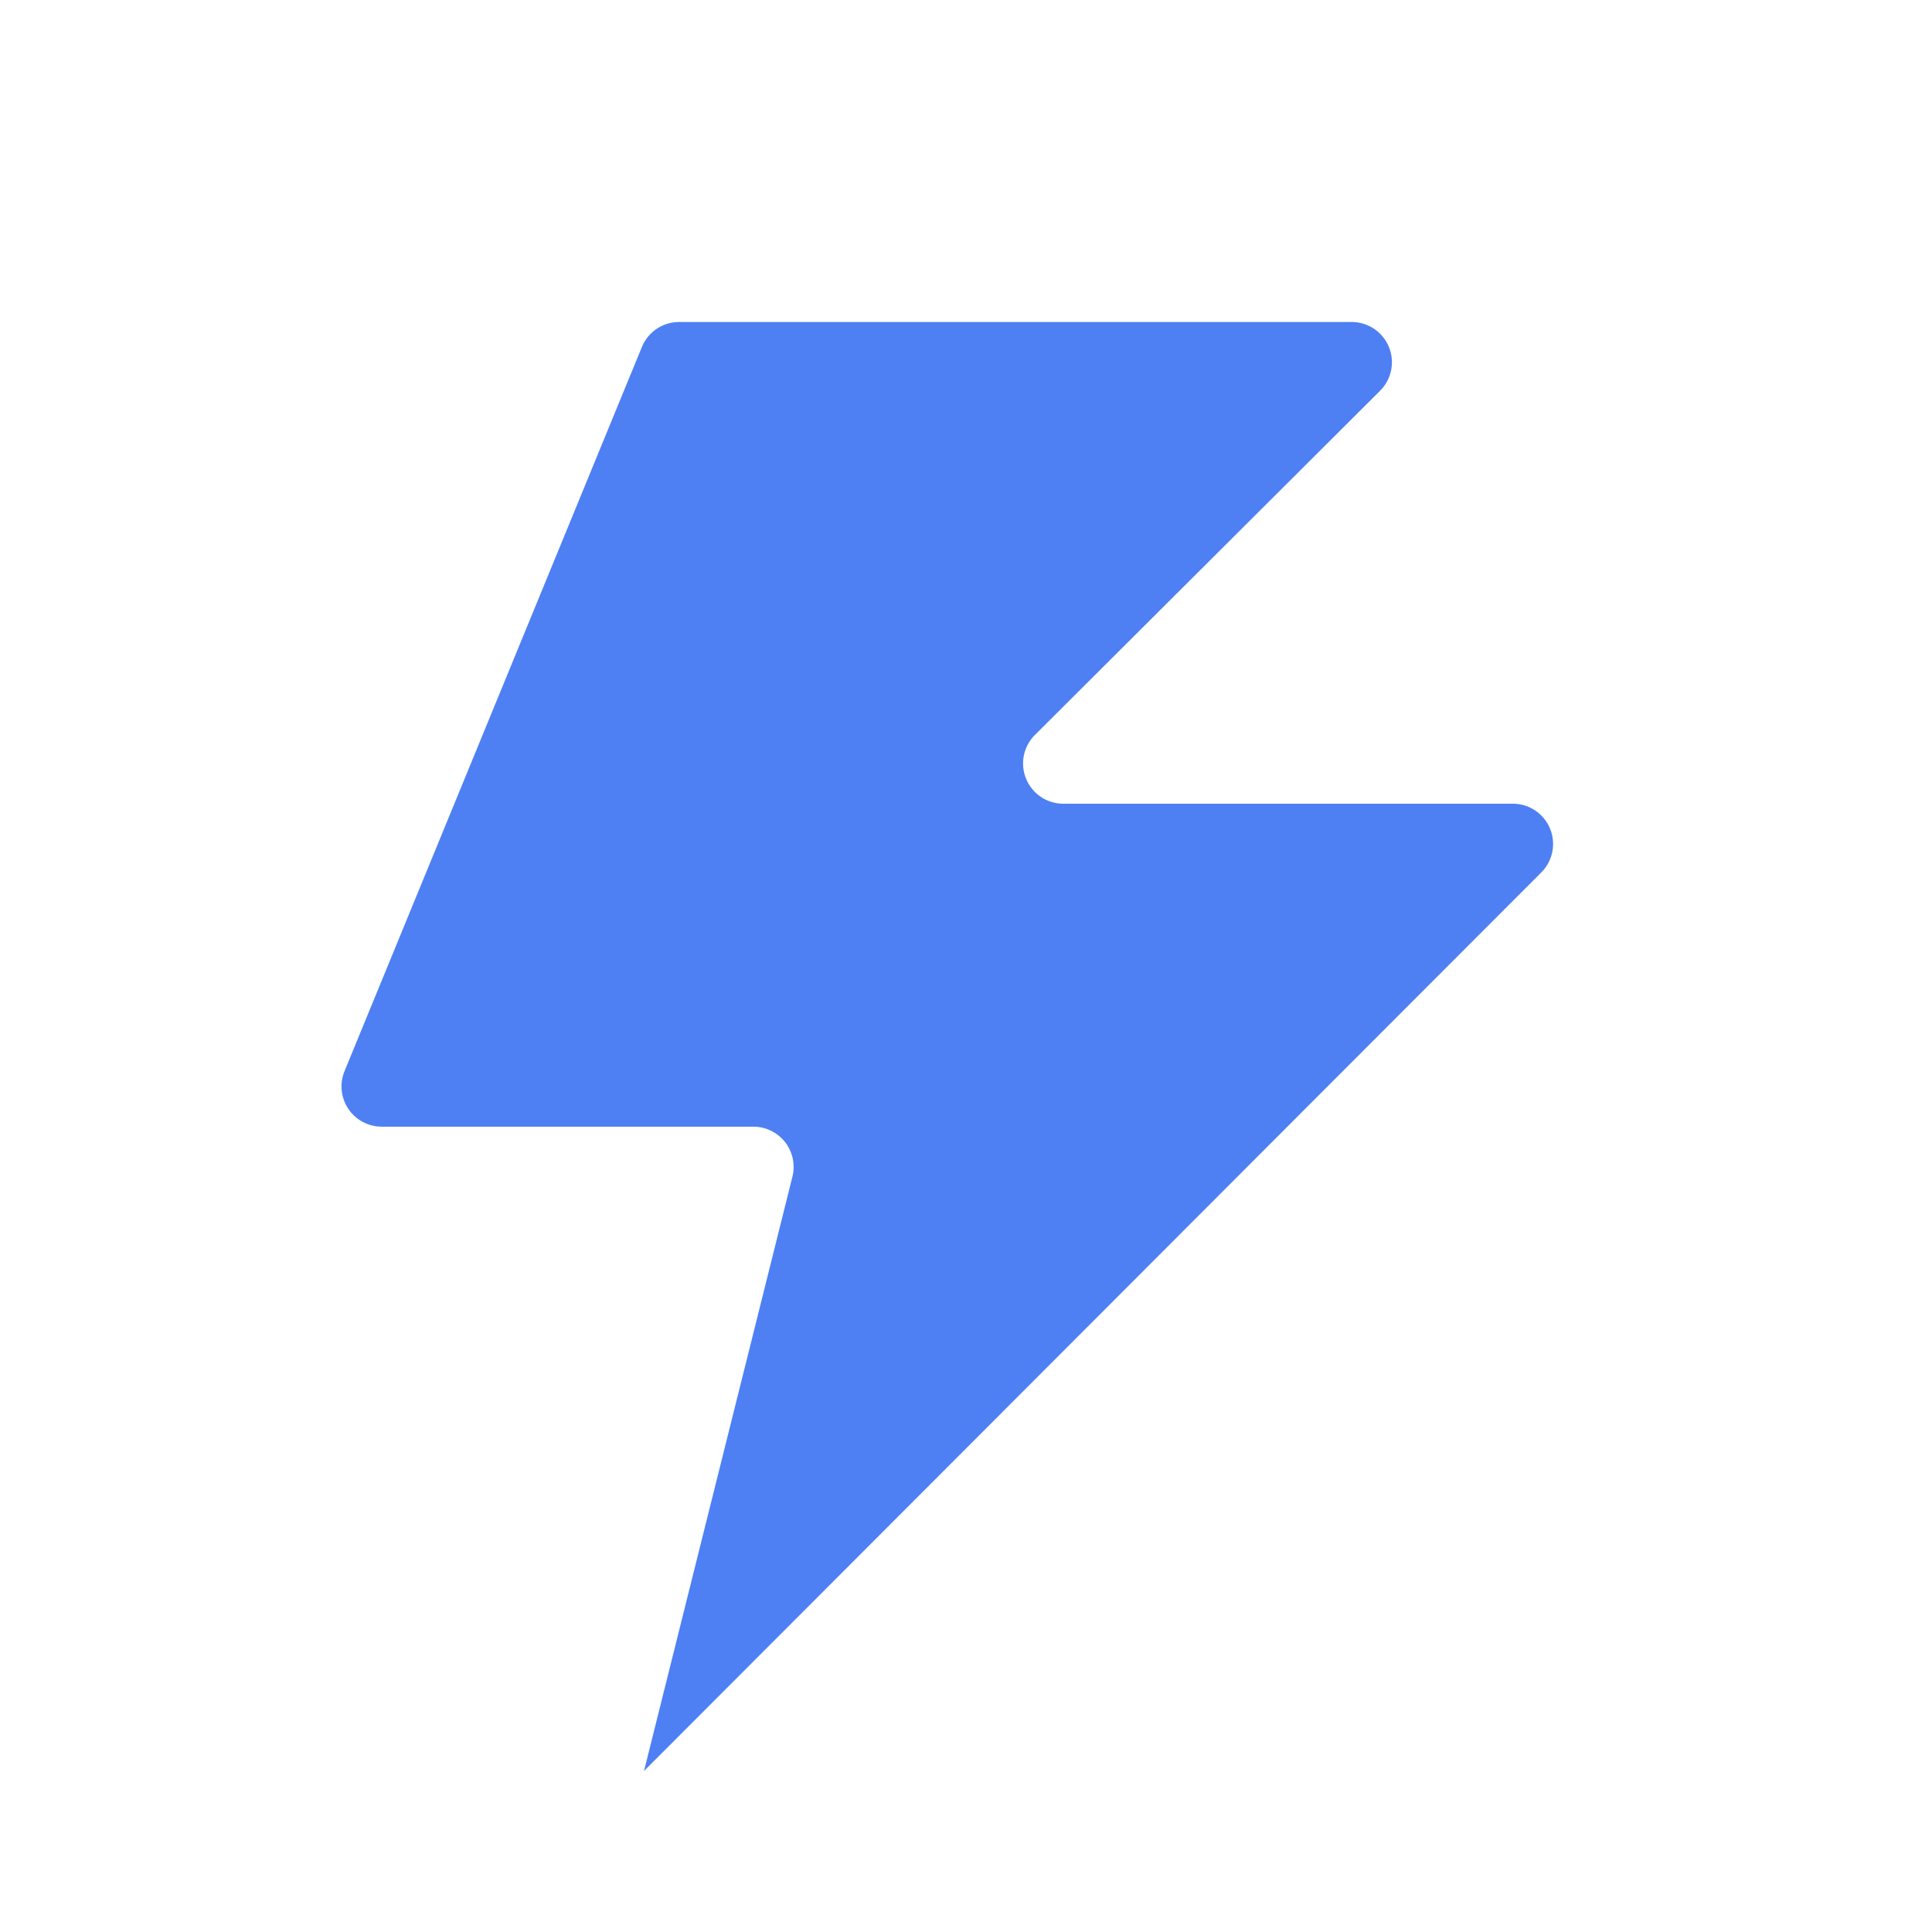
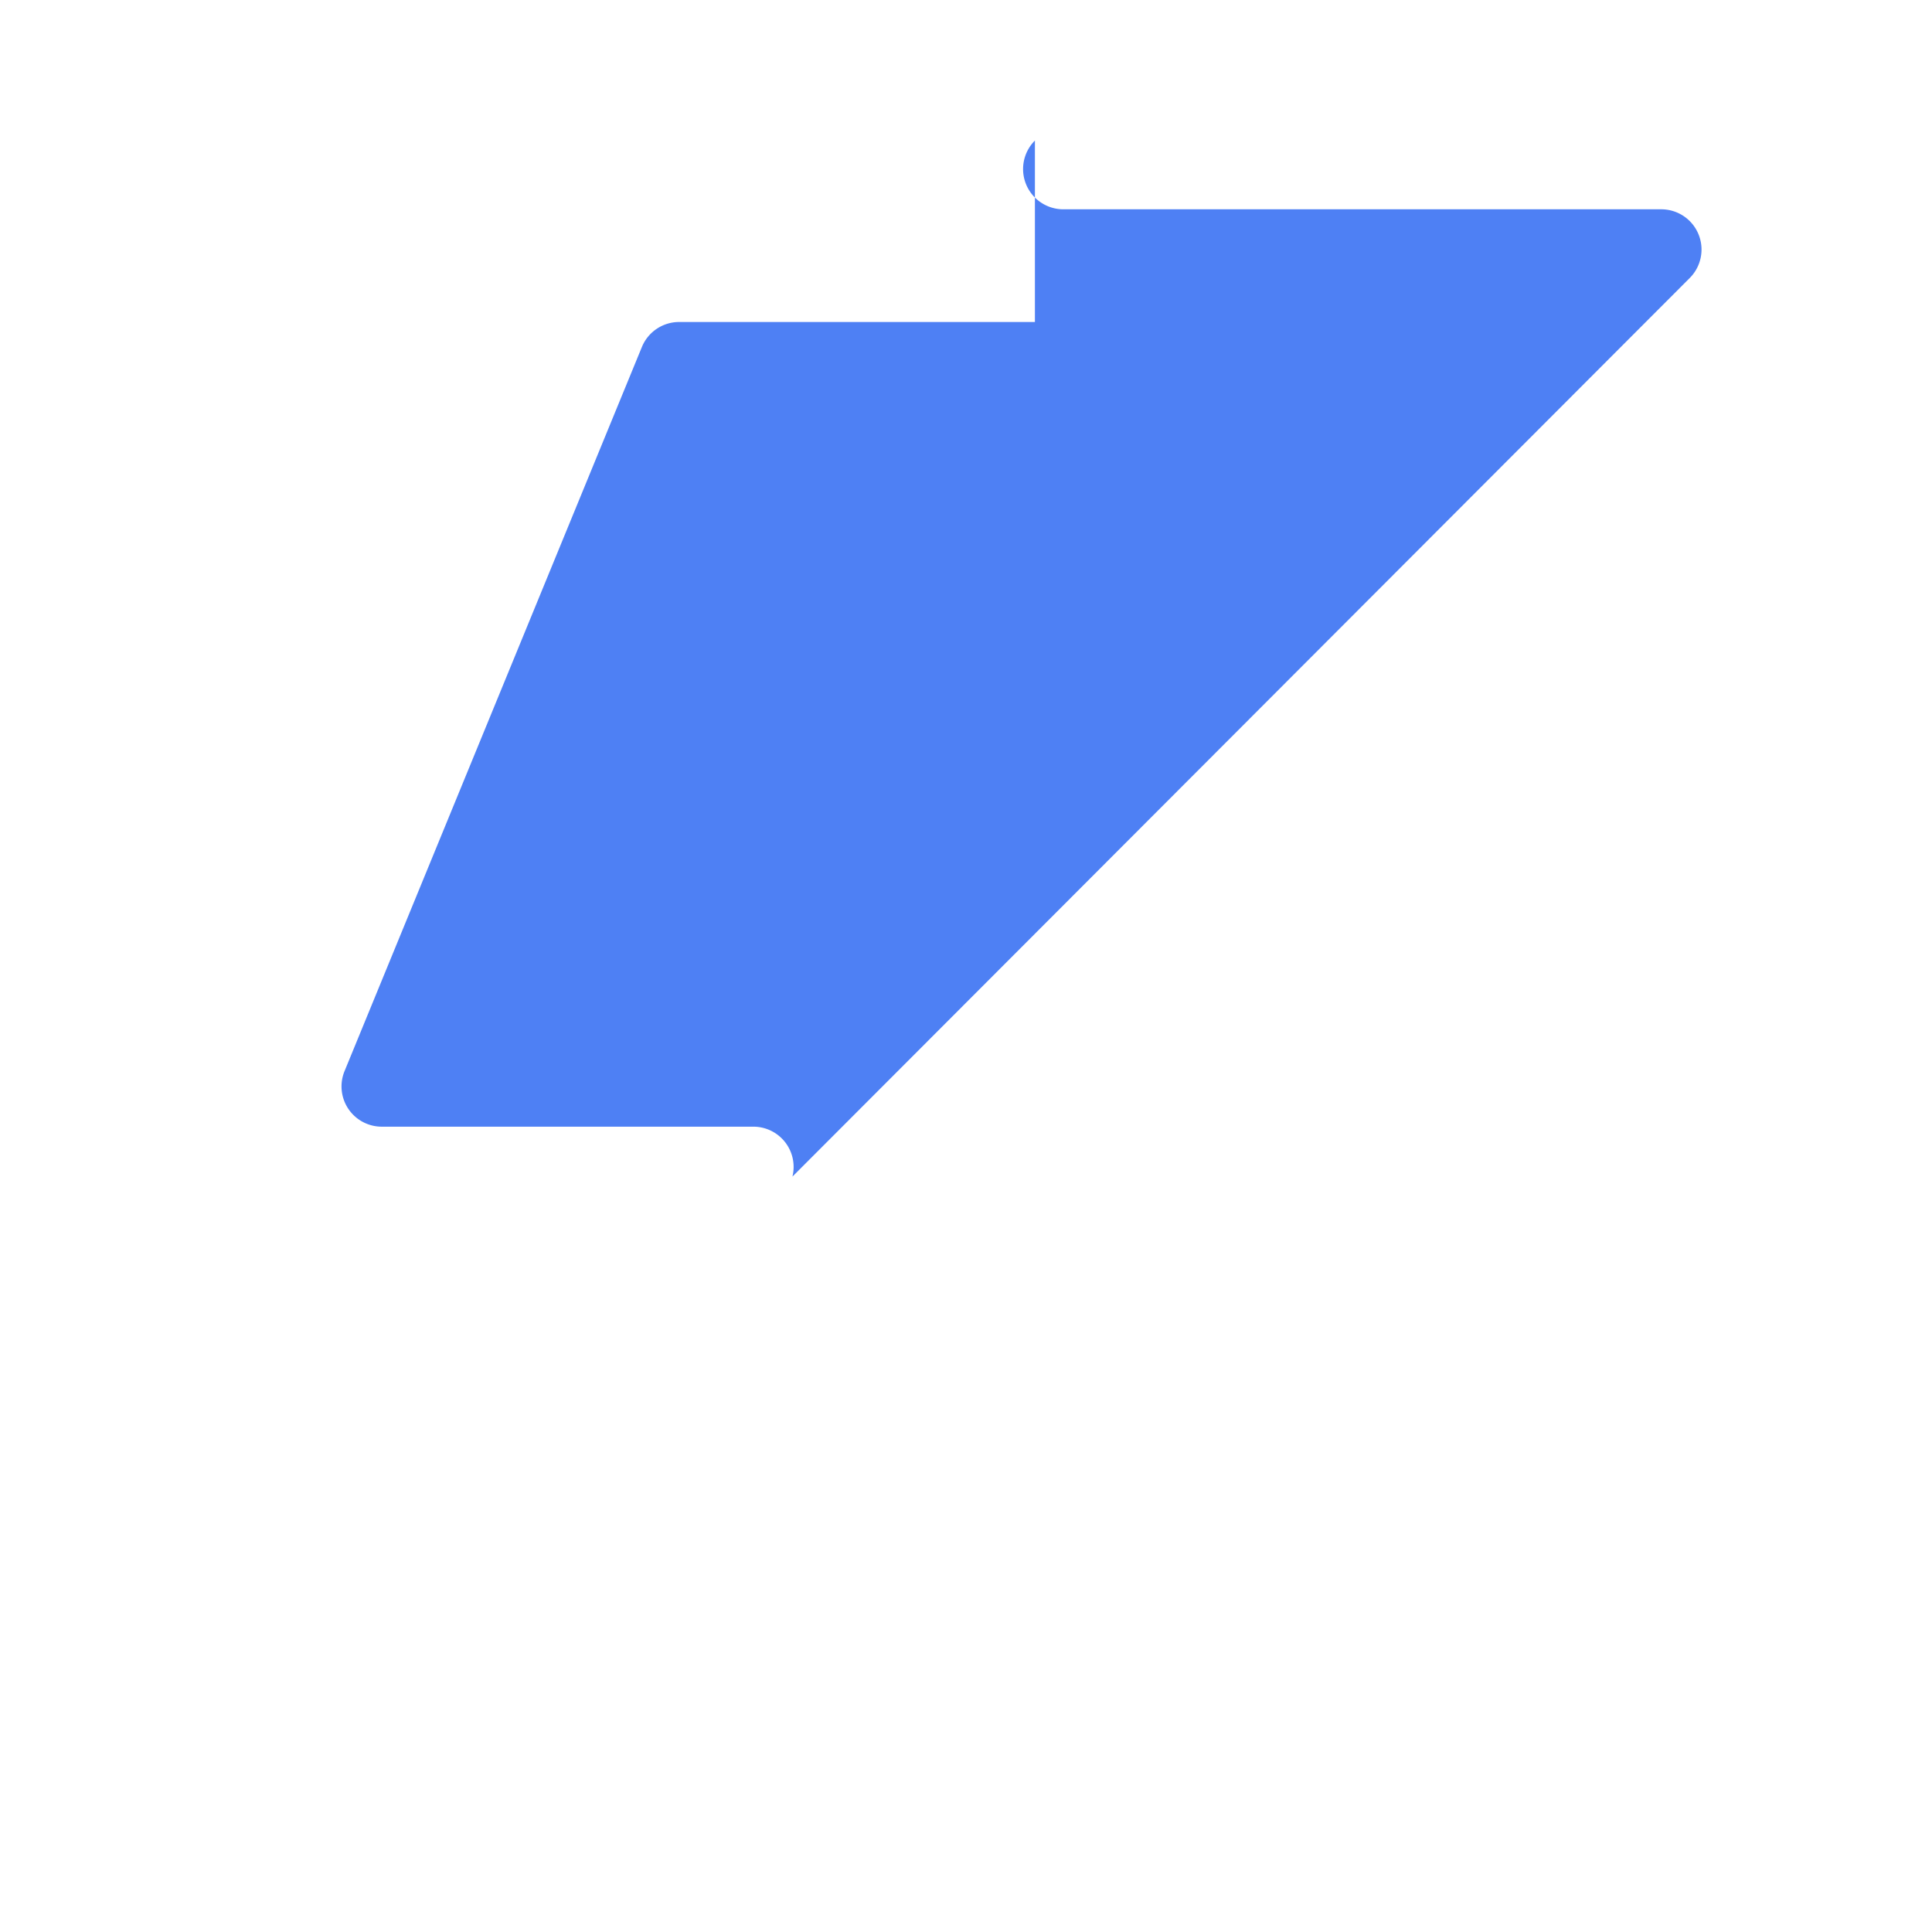
<svg xmlns="http://www.w3.org/2000/svg" width="12" height="12" viewBox="0 0 12 12">
  <title>
    TreeExpressView
  </title>
-   <path fill="#4E80F4" d="M6.428 4.565l2.144-2.138A.25.25 0 0 0 8.395 2H4.218a.25.25 0 0 0-.231.155L2.14 6.653a.25.25 0 0 0 .232.345H4.68a.25.25 0 0 1 .242.31L4 11l5.574-5.582a.25.25 0 0 0-.177-.426H6.605a.25.25 0 0 1-.177-.427z" />
+   <path fill="#4E80F4" d="M6.428 4.565l2.144-2.138A.25.25 0 0 0 8.395 2H4.218a.25.25 0 0 0-.231.155L2.14 6.653a.25.25 0 0 0 .232.345H4.68a.25.25 0 0 1 .242.31l5.574-5.582a.25.25 0 0 0-.177-.426H6.605a.25.25 0 0 1-.177-.427z" />
</svg>